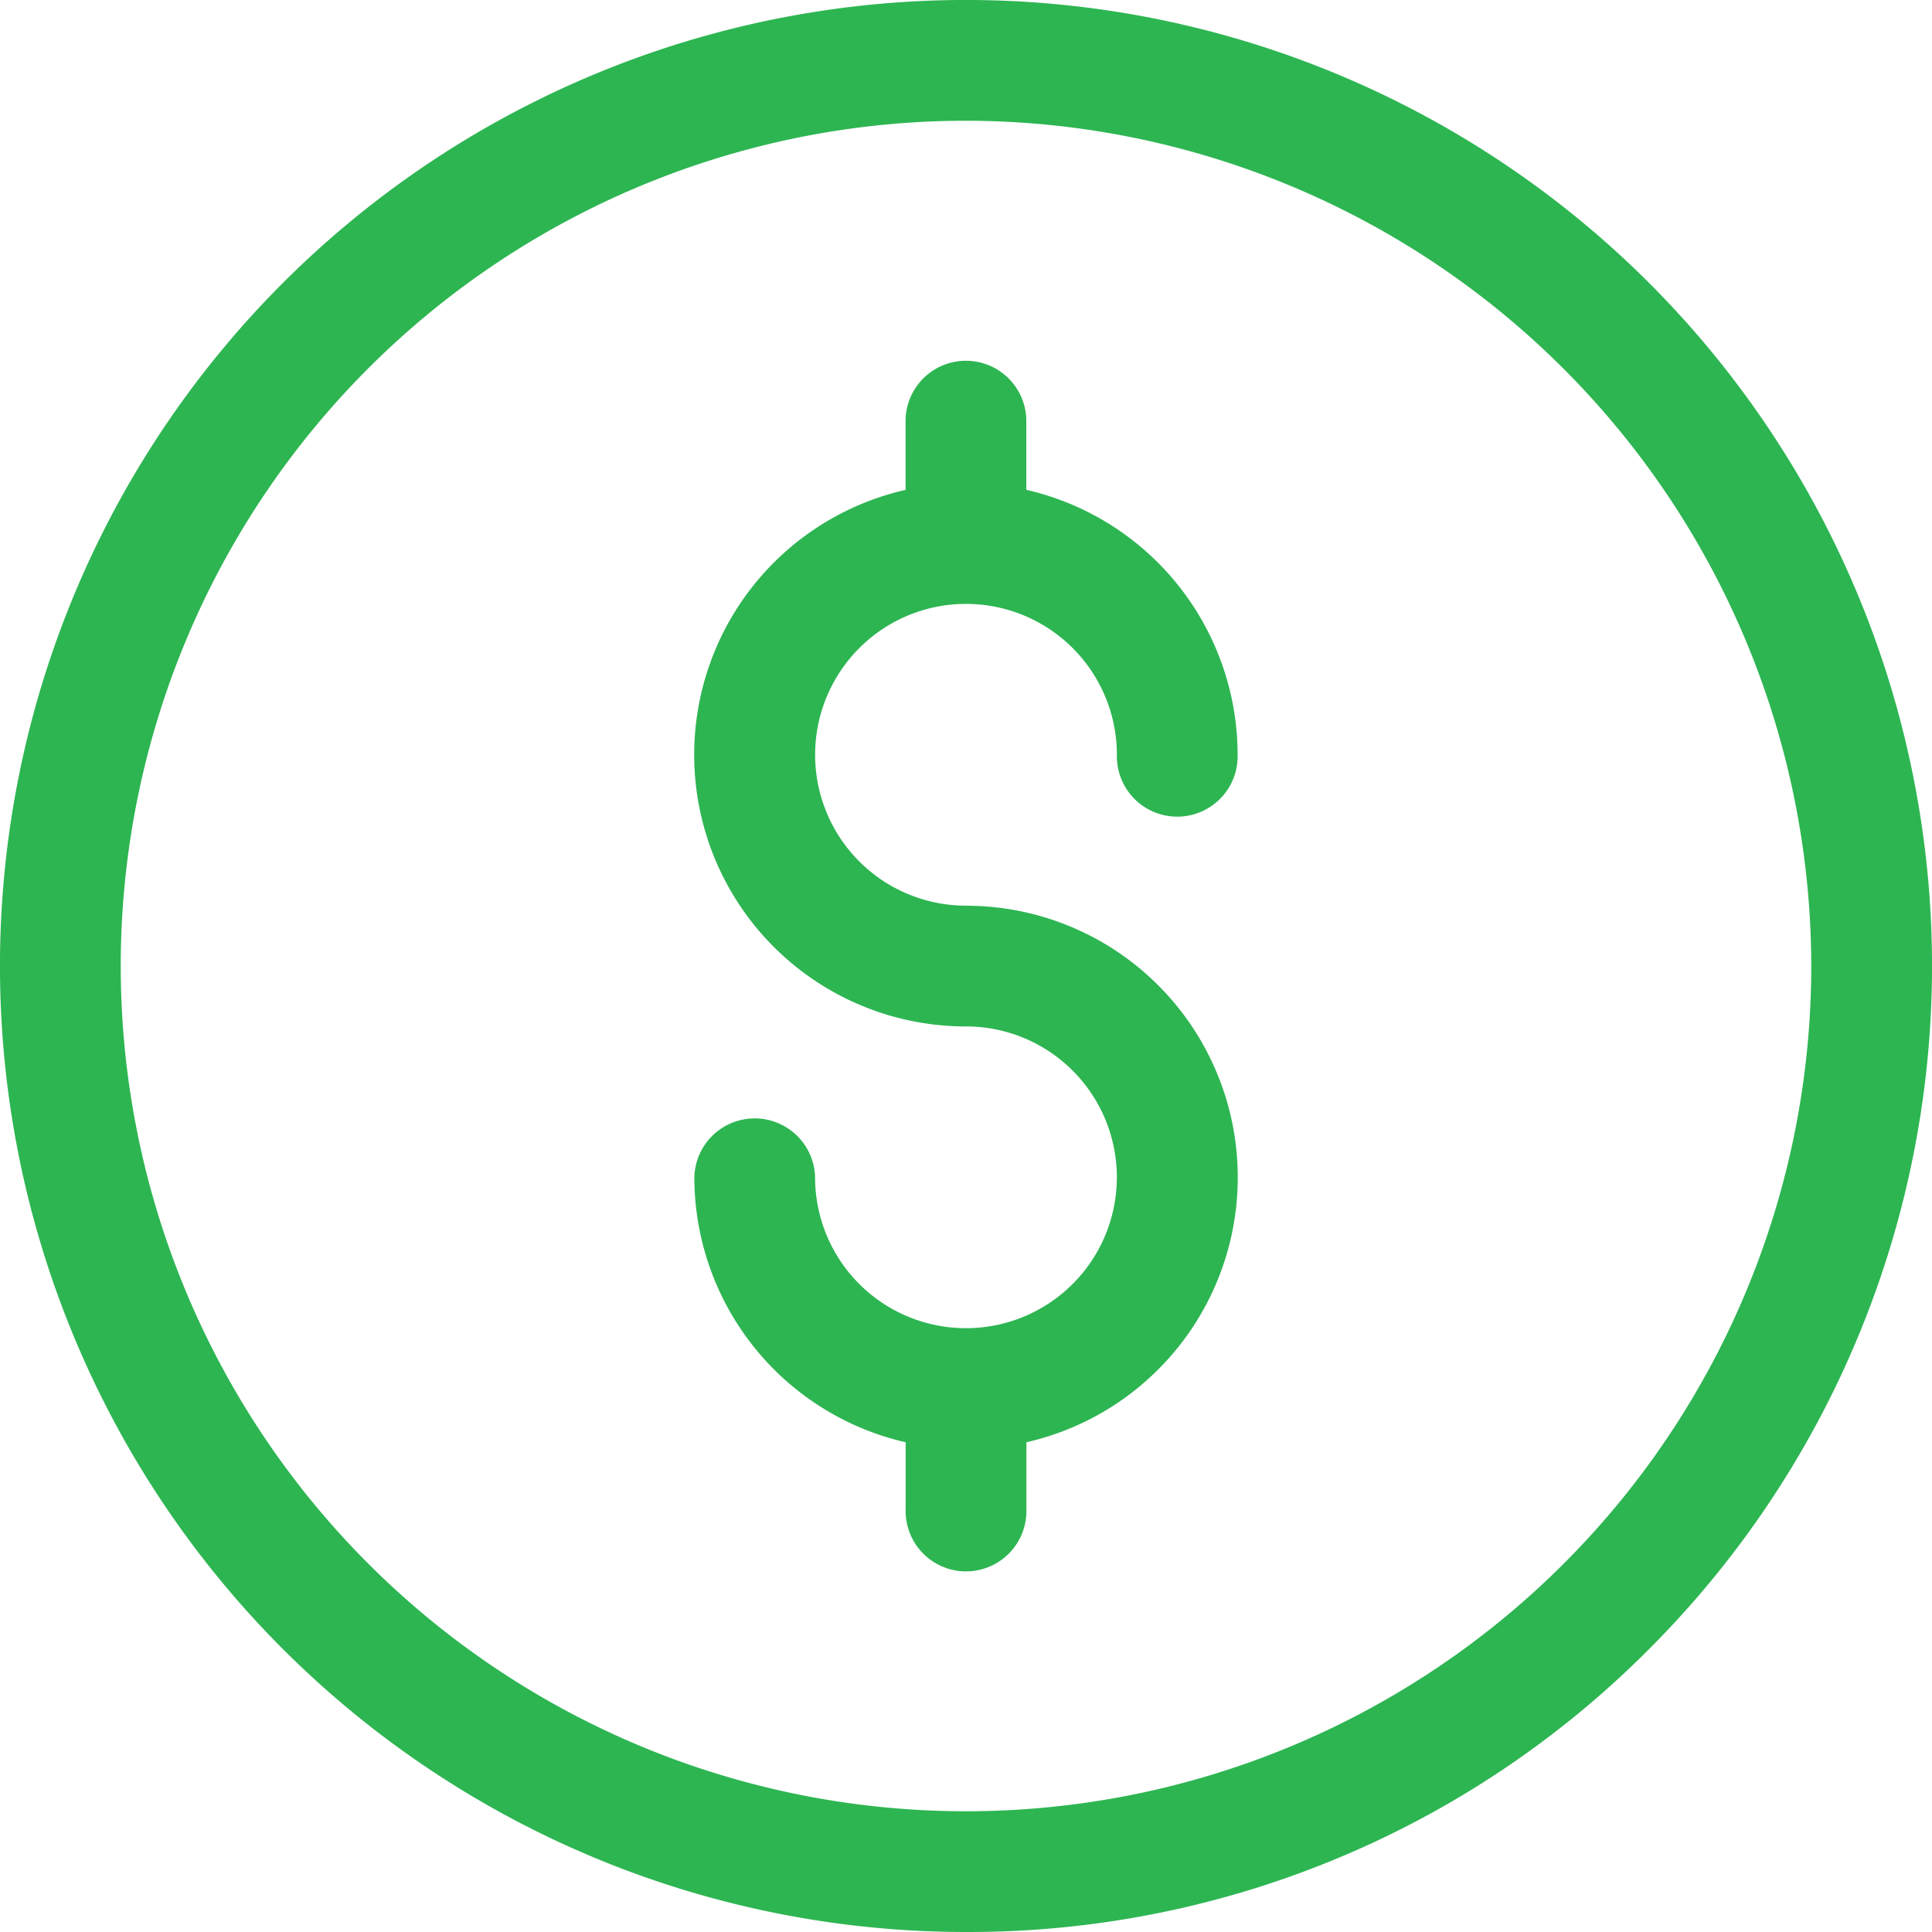
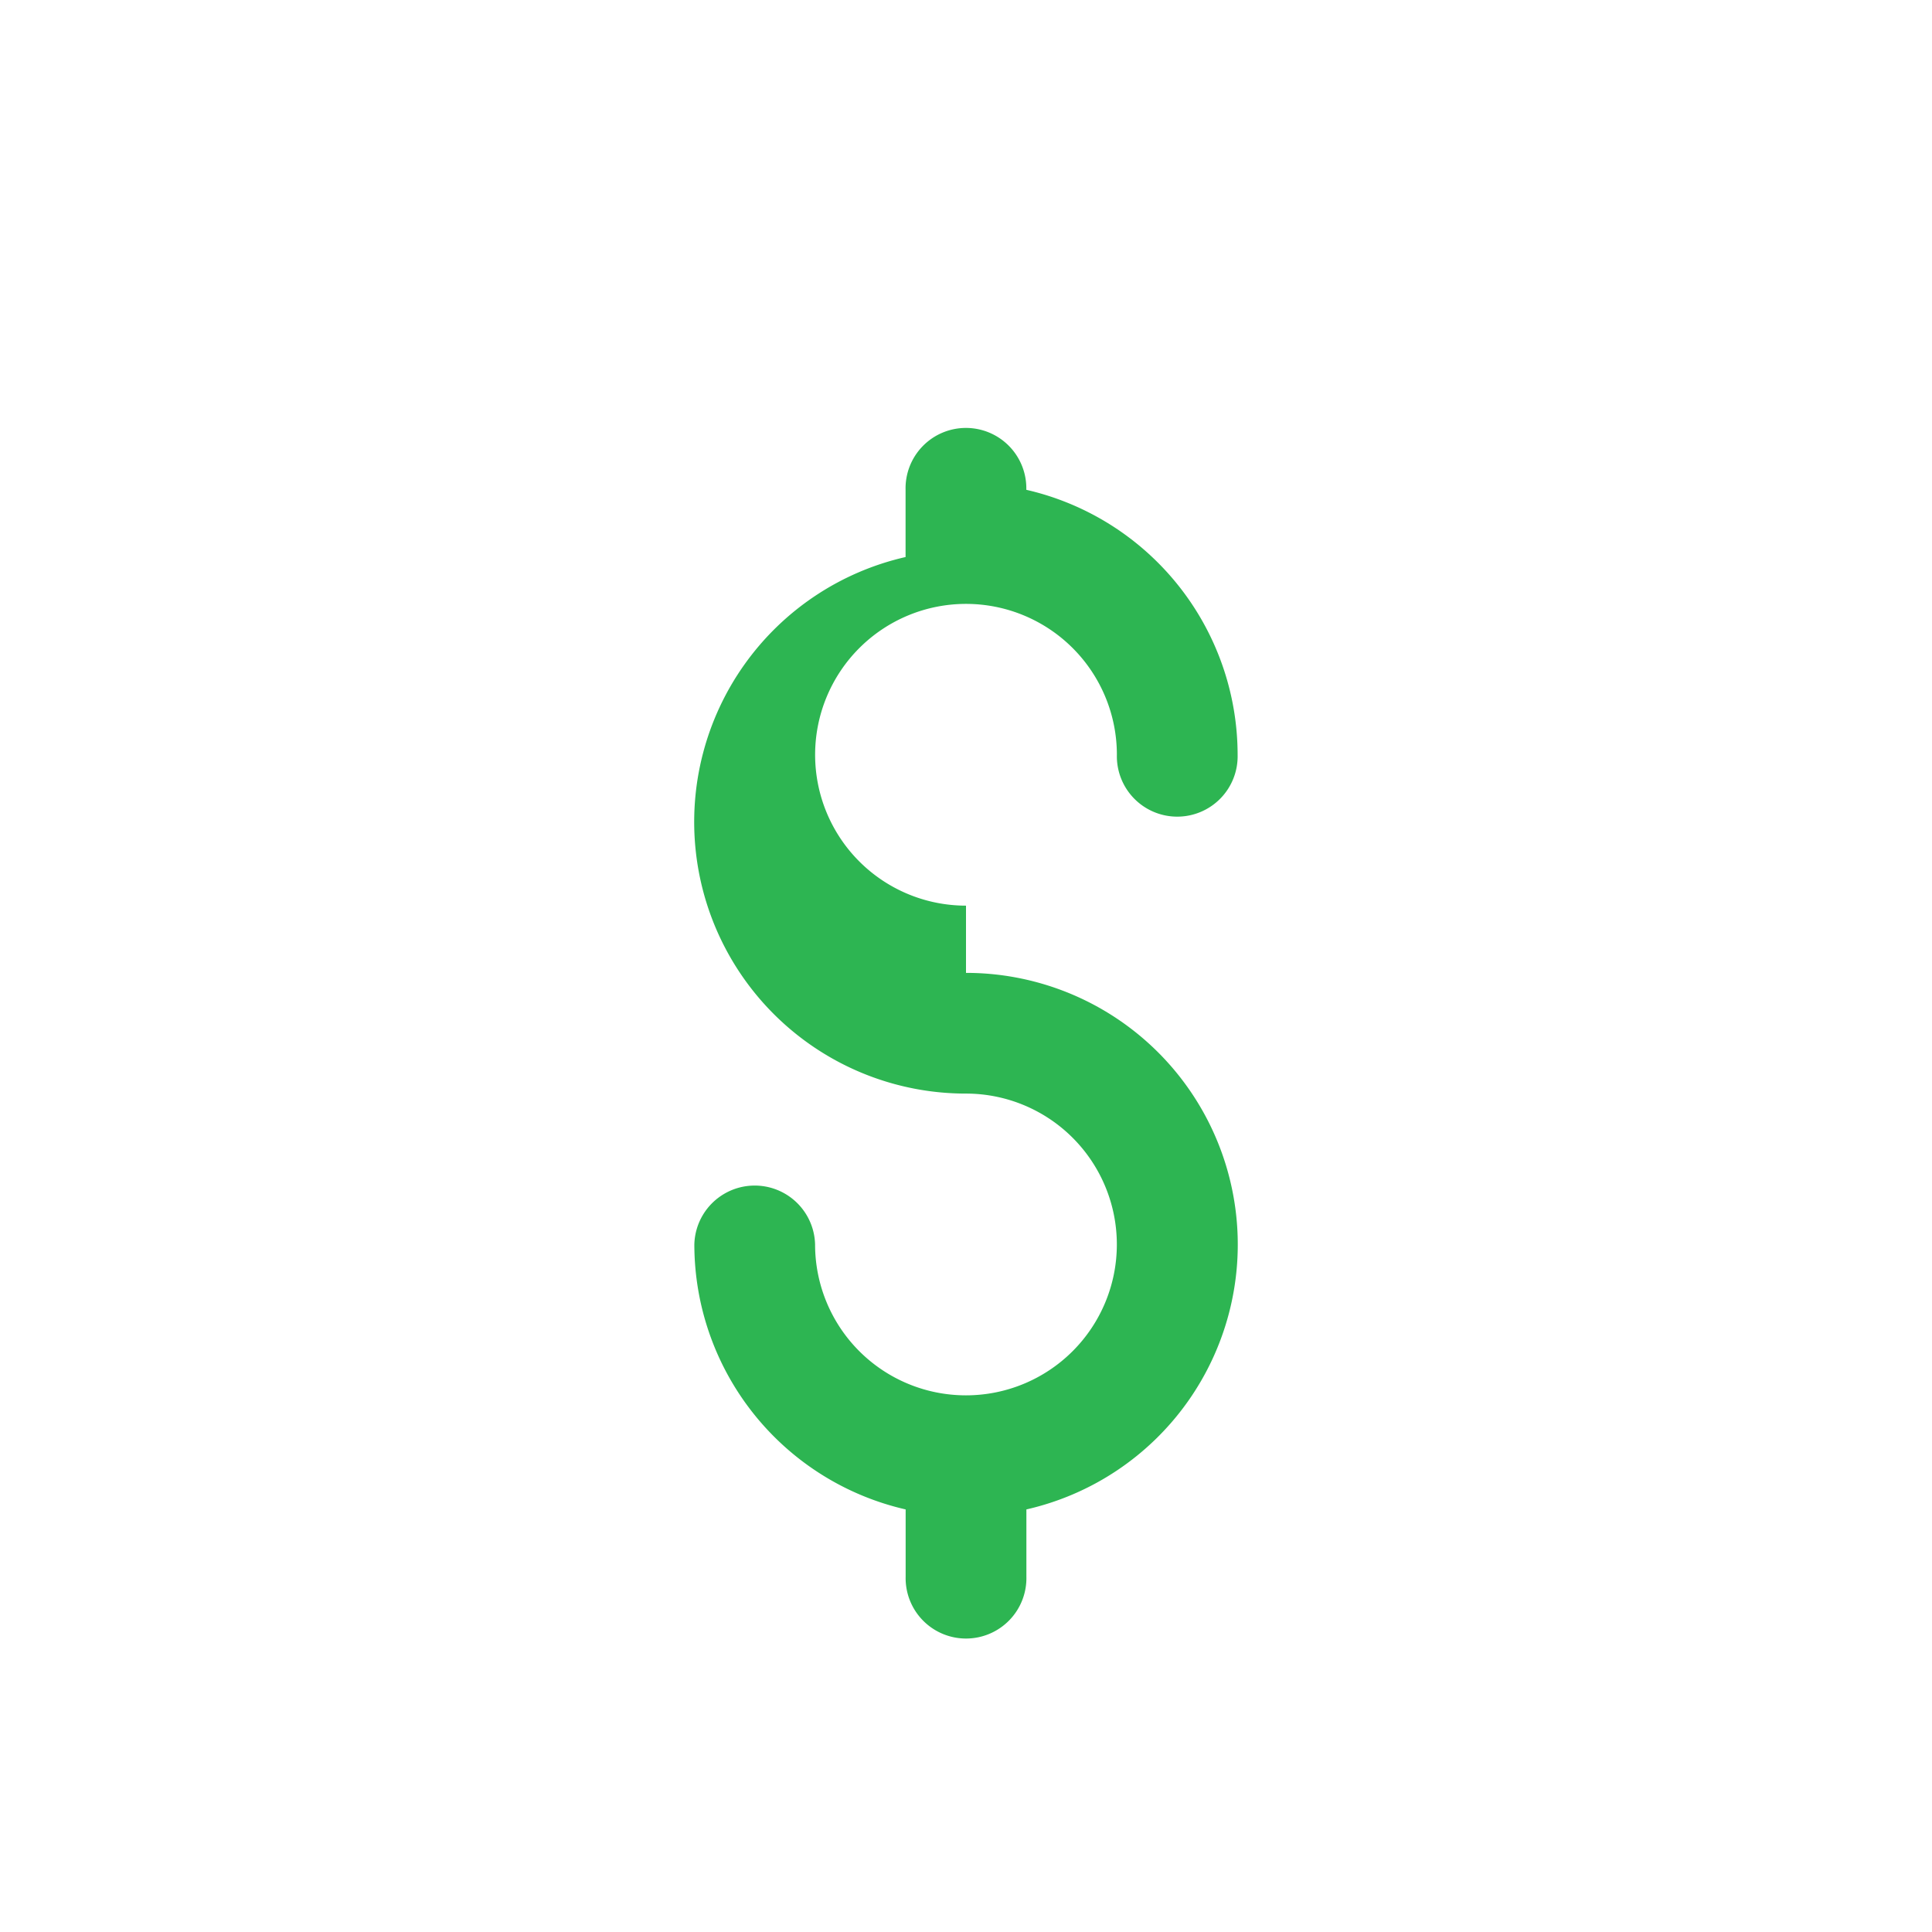
<svg xmlns="http://www.w3.org/2000/svg" width="52.5" height="52.5" viewBox="0 0 52.5 52.5">
  <defs>
    <style>.a{fill:#2db552;}</style>
  </defs>
  <g transform="translate(0 0)">
-     <path class="a" d="M26.25,52.5A26.25,26.25,0,0,1,7.688,7.688,26.25,26.25,0,0,1,44.812,44.812,26.078,26.078,0,0,1,26.25,52.5Zm0-49.219A22.969,22.969,0,1,0,49.219,26.25,22.995,22.995,0,0,0,26.25,3.281Z" />
-     <path class="a" d="M191.383,110.766a4.1,4.1,0,1,1,4.1-4.1,1.641,1.641,0,1,0,3.281,0,7.394,7.394,0,0,0-5.742-7.2V97.641a1.641,1.641,0,1,0-3.281,0v1.827a7.382,7.382,0,0,0,1.641,14.58,4.1,4.1,0,1,1-4.1,4.1,1.641,1.641,0,0,0-3.281,0,7.394,7.394,0,0,0,5.742,7.2v1.827a1.641,1.641,0,1,0,3.281,0v-1.827a7.382,7.382,0,0,0-1.641-14.58Z" transform="translate(-165.133 -86.156)" />
+     <path class="a" d="M191.383,110.766a4.1,4.1,0,1,1,4.1-4.1,1.641,1.641,0,1,0,3.281,0,7.394,7.394,0,0,0-5.742-7.2a1.641,1.641,0,1,0-3.281,0v1.827a7.382,7.382,0,0,0,1.641,14.58,4.1,4.1,0,1,1-4.1,4.1,1.641,1.641,0,0,0-3.281,0,7.394,7.394,0,0,0,5.742,7.2v1.827a1.641,1.641,0,1,0,3.281,0v-1.827a7.382,7.382,0,0,0-1.641-14.58Z" transform="translate(-165.133 -86.156)" />
  </g>
</svg>